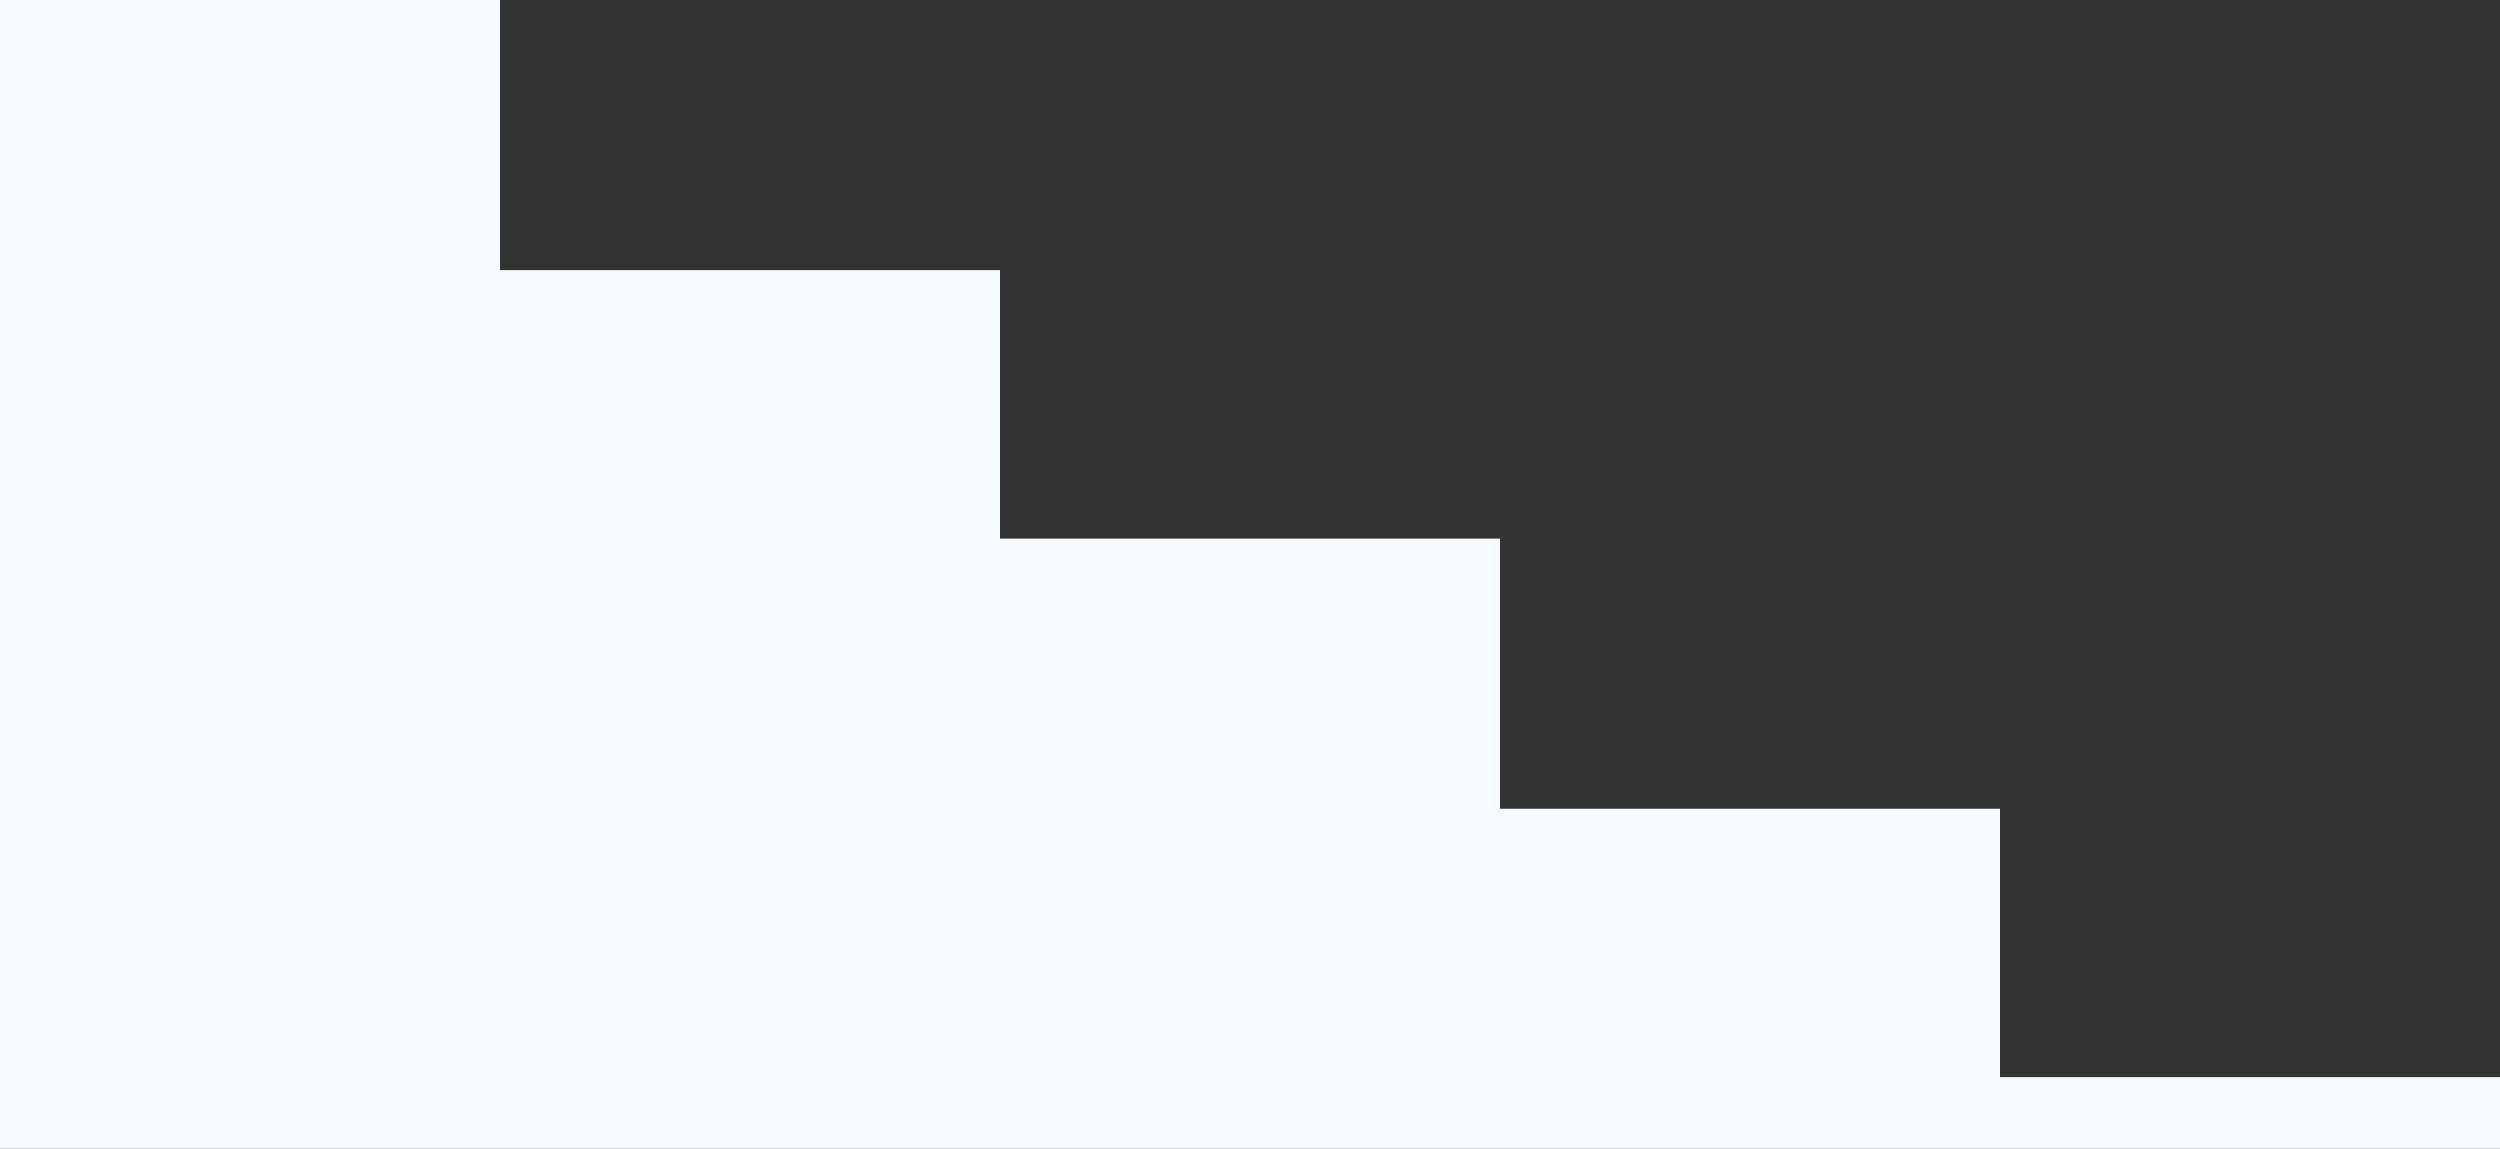
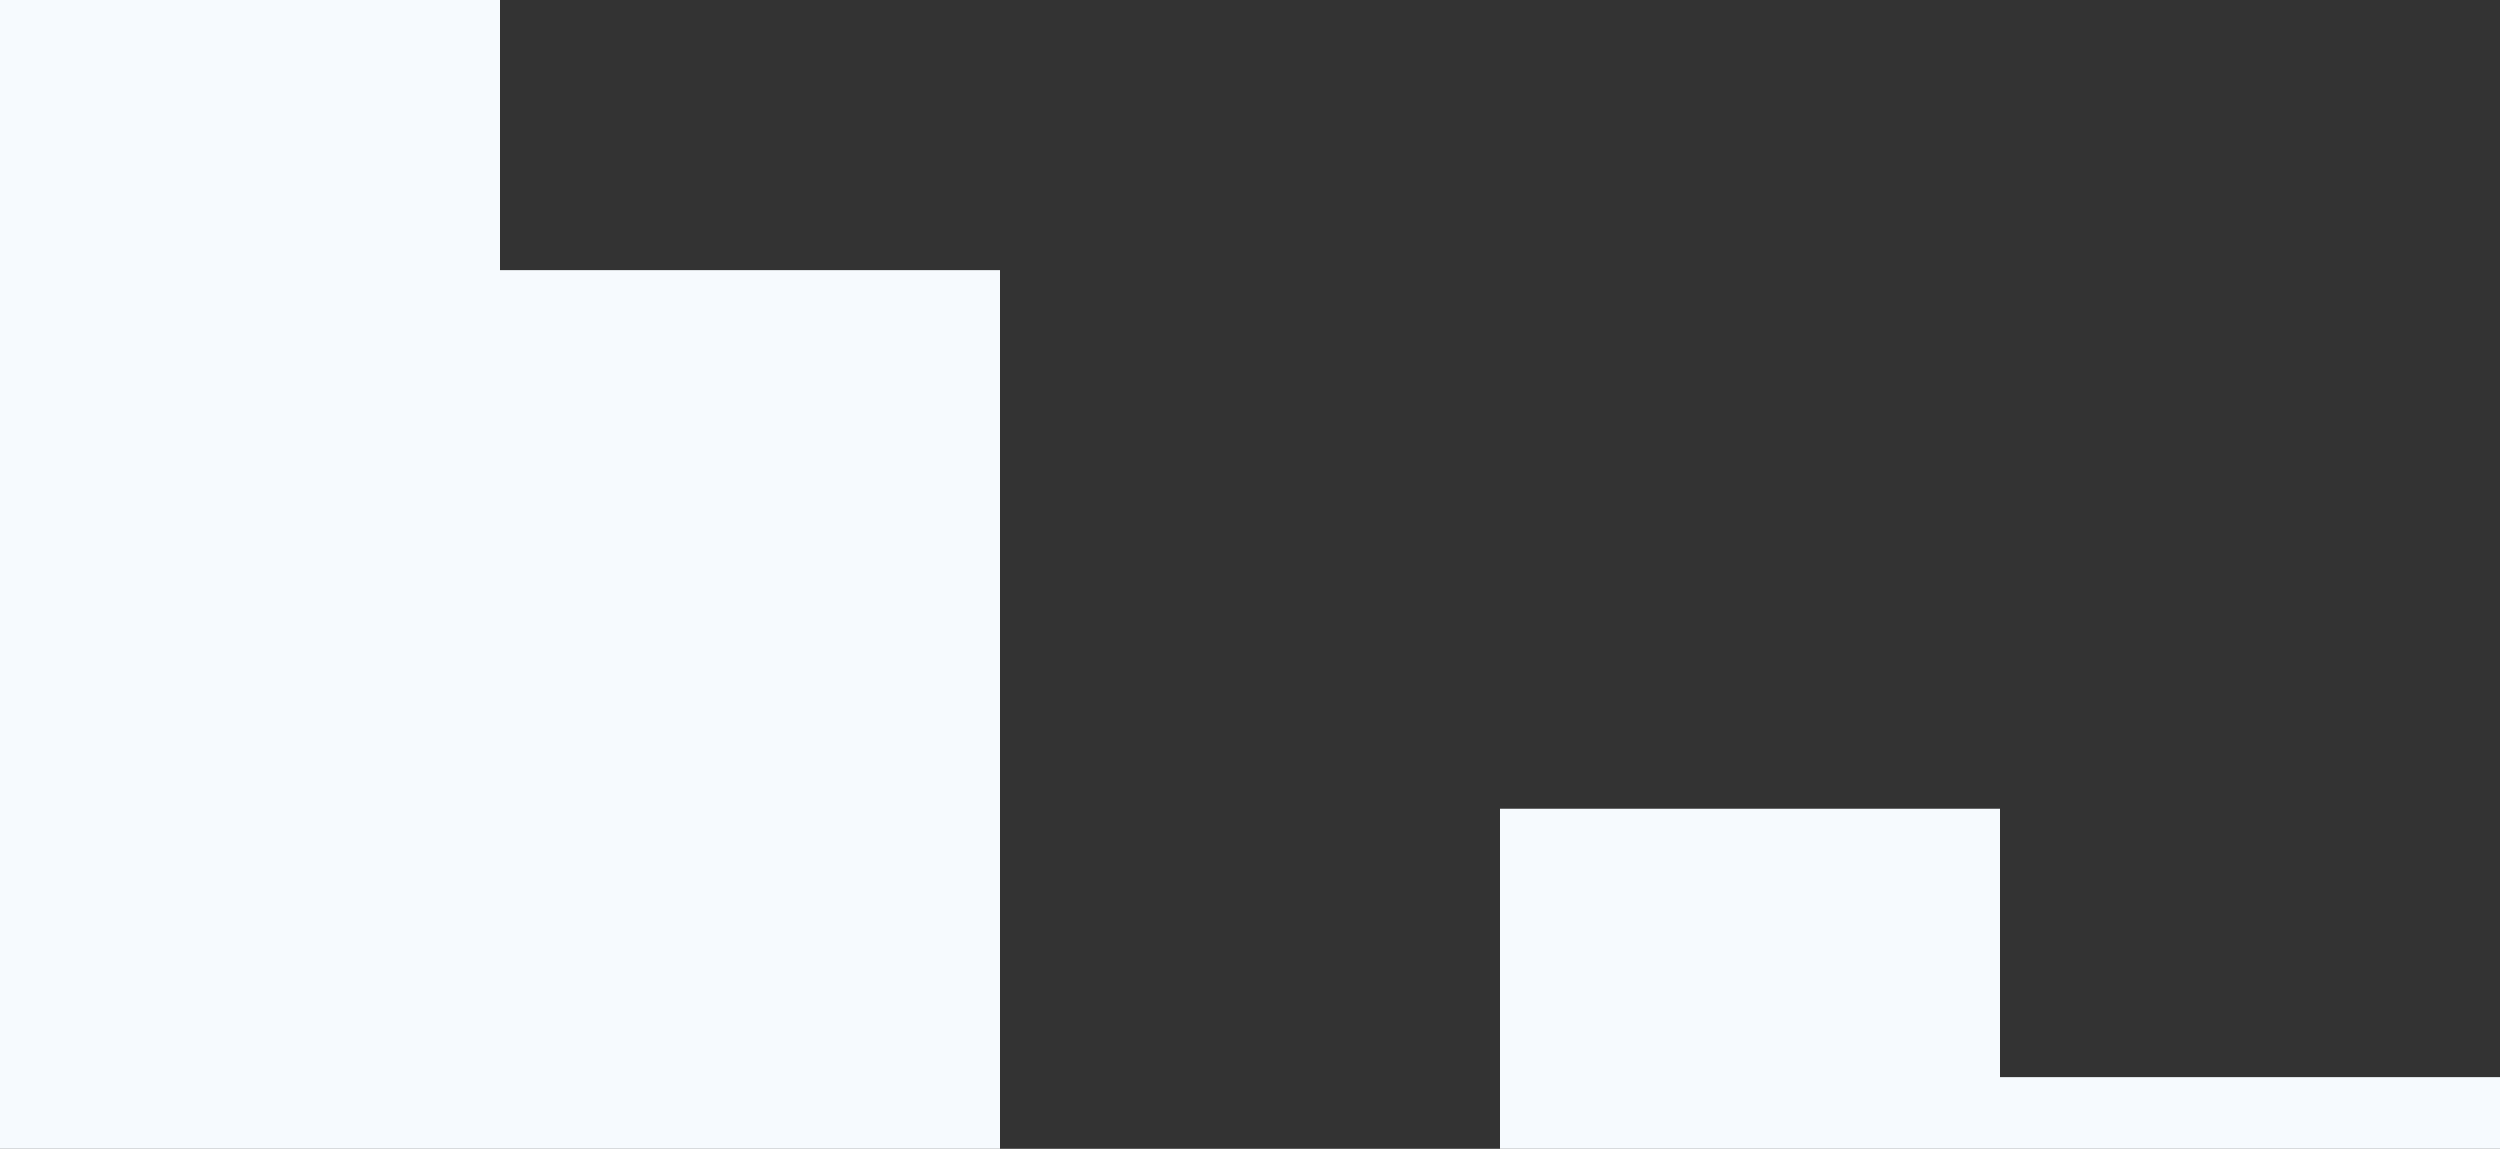
<svg xmlns="http://www.w3.org/2000/svg" width="1680" height="772" viewBox="0 0 1680 772">
  <rect x="0" y="0" width="1680" height="772" fill="#333333" stroke="none" />
-   <path id="Union_3" data-name="Union 3" d="M1344,0V772h336V0ZM1008,0V590.462h336V0ZM672,0H336V228.534H672V410.072h336V0ZM0,0V48.146H336V0Z" transform="translate(1680 772) rotate(180)" fill="#f6fafe" />
+   <path id="Union_3" data-name="Union 3" d="M1344,0V772h336V0ZM1008,0V590.462h336V0ZM672,0H336V228.534H672V410.072V0ZM0,0V48.146H336V0Z" transform="translate(1680 772) rotate(180)" fill="#f6fafe" />
</svg>